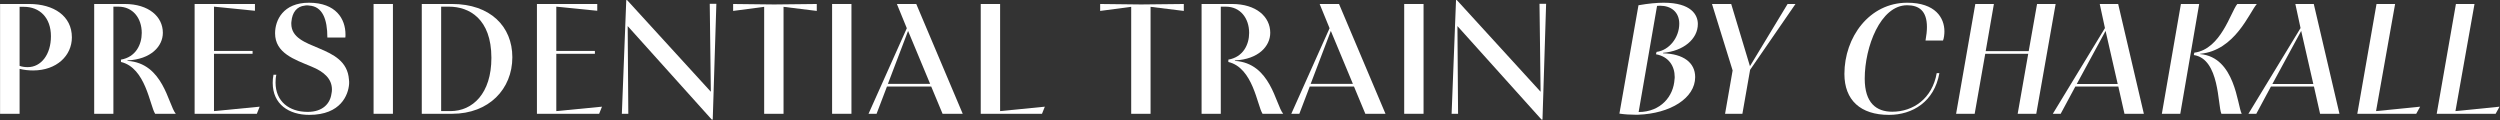
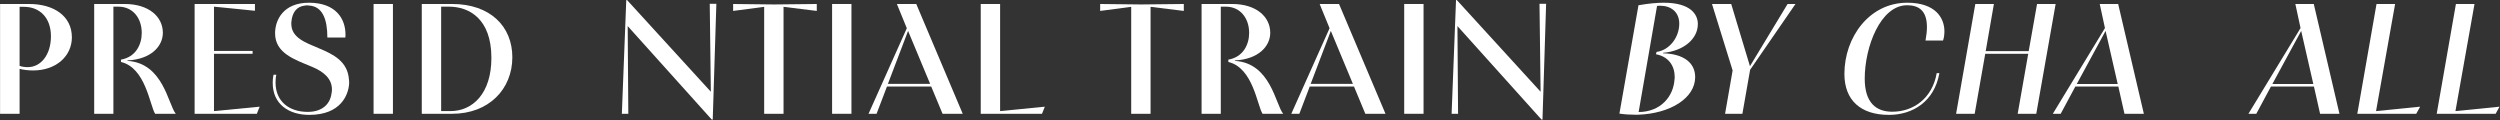
<svg xmlns="http://www.w3.org/2000/svg" width="100%" height="100%" viewBox="0 0 1268 61" version="1.1" xml:space="preserve" style="fill-rule:evenodd;clip-rule:evenodd;stroke-linejoin:round;stroke-miterlimit:2;">
  <rect x="0" y="0" width="1268" height="61" fill="#333333" stroke="none" />
  <g transform="matrix(1,0,0,1,-6006.39,-176.187)">
    <g transform="matrix(2.667,0,0,2.667,5760,0)">
      <g transform="matrix(0.1,0,0,0.1,0,-925.48)">
        <path d="M961.109,10131.8L961.109,10046.4C969.797,10048.5 978.188,10049.4 986.859,10049.4C1031.5,10049.4 1060.55,10021.3 1060.55,9986.5C1060.55,9945.8 1026.11,9923 979.375,9923L923.969,9923L923.969,10131.8L961.109,10131.8ZM961.109,9928.4L969.5,9928.4C998.844,9928.4 1020.72,9948.5 1020.72,9984.4C1020.72,10018.9 1002.14,10043.1 976.688,10043.1C971.297,10043.1 966.203,10042.5 961.109,10040.7L961.109,9928.4" style="fill:white;fill-rule:nonzero;" />
      </g>
    </g>
    <g transform="matrix(2.667,0,0,2.667,5760,0)">
      <g transform="matrix(0.1,0,0,0.1,0,-925.48)">
        <path d="M1139.5,10131.8L1139.5,9928.1L1149.09,9928.1C1176.34,9928.1 1193.42,9949.7 1193.42,9978.1C1193.42,10000 1182.05,10024 1153.89,10028.8L1153.89,10033.3C1200.91,10044.3 1208.7,10115.9 1218.89,10131.8L1258.13,10131.8C1243.45,10113.8 1234.47,10035.3 1166.17,10031.2C1166.17,10031.2 1166.17,10030.5 1166.47,10030.3C1211.09,10028.2 1233.56,10003.3 1233.56,9977.8C1233.56,9947 1206.61,9923 1161.08,9923L1102.97,9923L1102.97,10131.8L1139.5,10131.8" style="fill:white;fill-rule:nonzero;" />
      </g>
    </g>
    <g transform="matrix(2.667,0,0,2.667,5760,0)">
      <g transform="matrix(0.1,0,0,0.1,0,-925.48)">
        <path d="M1330.81,10126.7L1330.81,10017.7L1404.19,10017.7L1404.19,10012.3L1330.81,10012.3L1330.81,9928.1L1408.69,9935.9L1408.69,9923L1293.97,9923L1293.97,10131.8L1412.28,10131.8L1417.67,10118.3L1330.81,10126.7" style="fill:white;fill-rule:nonzero;" />
      </g>
    </g>
    <g transform="matrix(2.667,0,0,2.667,5760,0)">
      <g transform="matrix(0.1,0,0,0.1,0,-925.511)">
        <path d="M1580.58,9987.11C1580.88,9985.61 1580.88,9983.51 1580.88,9981.41C1580.88,9951.81 1562.91,9920.91 1511.38,9920.91C1462.25,9920.91 1446.98,9954.21 1446.98,9979.01C1446.98,10016.8 1483.83,10028.8 1515.88,10042.2C1541.03,10052.4 1555.11,10066.2 1555.11,10086C1555.11,10088.7 1554.81,10091.4 1554.22,10093.8C1551.81,10112.3 1538.03,10128.5 1508.98,10128.5C1473.64,10128.5 1447.88,10108.5 1447.88,10072.8C1447.88,10068 1448.17,10062.9 1449.38,10057.8L1443.98,10057.8C1442.78,10063.5 1442.48,10068.3 1442.48,10073.4C1442.48,10114.1 1473.34,10134.2 1511.98,10134.2C1572.48,10134.2 1586.27,10095.6 1587.77,10075.5C1588.06,10072.5 1587.77,10069.8 1587.47,10067.1C1582.67,9997.61 1477.83,10013.8 1477.83,9960.81C1477.83,9959.31 1477.83,9957.81 1478.13,9956.31C1479.63,9940.11 1487.72,9927.81 1503.89,9926.31C1505.09,9926.01 1506.28,9926.01 1507.78,9926.01C1508.98,9926.01 1510.48,9926.01 1511.67,9926.31C1537.14,9927.81 1546.42,9952.11 1546.42,9987.11L1580.58,9987.11" style="fill:white;fill-rule:nonzero;" />
      </g>
    </g>
    <g transform="matrix(2.667,0,0,2.667,5760,0)">
      <g transform="matrix(0,-0.1,-0.1,0,1168.01,242.529)">
        <path d="M1548.29,10009L1757.09,10009L1757.09,10045.8L1548.29,10045.8L1548.29,10009" style="fill:white;fill-rule:nonzero;" />
      </g>
    </g>
    <g transform="matrix(2.667,0,0,2.667,5760,0)">
      <g transform="matrix(0.1,0,0,0.1,0,-925.48)">
        <path d="M1725.97,10131.8L1783.78,10131.8C1853.56,10131.8 1898.2,10084.8 1898.2,10024.3C1898.2,9965.5 1855.97,9923 1783.78,9923L1725.97,9923L1725.97,10131.8ZM1762.81,9928.1L1777.78,9928.1C1815.53,9928.1 1858.36,9950.6 1858.36,10025.5C1858.36,10093.2 1822.72,10126.7 1780.48,10126.7L1762.81,10126.7L1762.81,9928.1" style="fill:white;fill-rule:nonzero;" />
      </g>
    </g>
    <g transform="matrix(2.667,0,0,2.667,5760,0)">
      <g transform="matrix(0.1,0,0,0.1,0,-925.48)">
-         <path d="M1981.81,10126.7L1981.81,10017.7L2055.19,10017.7L2055.19,10012.3L1981.81,10012.3L1981.81,9928.1L2059.69,9935.9L2059.69,9923L1944.97,9923L1944.97,10131.8L2063.28,10131.8L2068.67,10118.3L1981.81,10126.7" style="fill:white;fill-rule:nonzero;" />
-       </g>
+         </g>
    </g>
    <g transform="matrix(2.667,0,0,2.667,5760,0)">
      <g transform="matrix(0.1,0,0,0.1,0,-925.122)">
        <path d="M2118.75,10128.2L2117.55,9961.42L2277.5,10139.3L2279.3,10139.3L2286.19,9919.12L2273.61,9919.12L2275.7,10086.3L2116.34,9911.92L2114.86,9911.92L2106.47,10128.2L2118.75,10128.2" style="fill:white;fill-rule:nonzero;" />
      </g>
    </g>
    <g transform="matrix(2.667,0,0,2.667,5760,0)">
      <g transform="matrix(0.1,0,0,0.1,0,-925.48)">
        <path d="M2413.95,10131.8L2413.95,9928.4L2477.16,9936.2L2477.16,9923L2395.98,9923.9L2318.09,9923L2318.09,9936.2L2377.11,9928.4L2377.11,10131.8L2413.95,10131.8" style="fill:white;fill-rule:nonzero;" />
      </g>
    </g>
    <g transform="matrix(2.667,0,0,2.667,5760,0)">
      <g transform="matrix(0,-0.1,-0.1,0,1255.21,329.729)">
        <path d="M2420.29,10009L2629.09,10009L2629.09,10045.8L2420.29,10045.8L2420.29,10009" style="fill:white;fill-rule:nonzero;" />
      </g>
    </g>
    <g transform="matrix(2.667,0,0,2.667,5760,0)">
      <g transform="matrix(0.1,0,0,0.1,0,-925.48)">
        <path d="M2575.59,10131.8L2590.88,10131.8L2610.64,10080L2694.81,10080L2716.38,10131.8L2754.72,10131.8L2666.36,9923L2629.52,9923L2648.38,9969.1L2575.59,10131.8ZM2692.72,10074.9L2612.44,10074.9L2650.78,9974.2L2692.72,10074.9Z" style="fill:white;fill-rule:nonzero;" />
      </g>
    </g>
    <g transform="matrix(2.667,0,0,2.667,5760,0)">
      <g transform="matrix(0.1,0,0,0.1,0,-925.48)">
        <path d="M2825.81,10126.7L2825.81,9923L2788.97,9923L2788.97,10131.8L2905.48,10131.8L2910.88,10118.3L2825.81,10126.7" style="fill:white;fill-rule:nonzero;" />
      </g>
    </g>
    <g transform="matrix(2.667,0,0,2.667,5760,0)">
      <g transform="matrix(0.1,0,0,0.1,0,-925.48)">
        <path d="M3111.95,10131.8L3111.95,9928.4L3175.16,9936.2L3175.16,9923L3093.98,9923.9L3016.09,9923L3016.09,9936.2L3075.11,9928.4L3075.11,10131.8L3111.95,10131.8" style="fill:white;fill-rule:nonzero;" />
      </g>
    </g>
    <g transform="matrix(2.667,0,0,2.667,5760,0)">
      <g transform="matrix(0.1,0,0,0.1,0,-925.48)">
        <path d="M3245.5,10131.8L3245.5,9928.1L3255.09,9928.1C3282.34,9928.1 3299.42,9949.7 3299.42,9978.1C3299.42,10000 3288.05,10024 3259.89,10028.8L3259.89,10033.3C3306.91,10044.3 3314.7,10115.9 3324.89,10131.8L3364.13,10131.8C3349.45,10113.8 3340.47,10035.3 3272.17,10031.2C3272.17,10031.2 3272.17,10030.5 3272.47,10030.3C3317.09,10028.2 3339.56,10003.3 3339.56,9977.8C3339.56,9947 3312.61,9923 3267.08,9923L3208.97,9923L3208.97,10131.8L3245.5,10131.8" style="fill:white;fill-rule:nonzero;" />
      </g>
    </g>
    <g transform="matrix(2.667,0,0,2.667,5760,0)">
      <g transform="matrix(0.1,0,0,0.1,0,-925.48)">
        <path d="M3379.59,10131.8L3394.88,10131.8L3414.64,10080L3498.81,10080L3520.38,10131.8L3558.72,10131.8L3470.36,9923L3433.52,9923L3452.38,9969.1L3379.59,10131.8ZM3496.72,10074.9L3416.44,10074.9L3454.78,9974.2L3496.72,10074.9Z" style="fill:white;fill-rule:nonzero;" />
      </g>
    </g>
    <g transform="matrix(2.667,0,0,2.667,5760,0)">
      <g transform="matrix(0,-0.1,-0.1,0,1364.01,438.529)">
        <path d="M3508.29,10009L3717.09,10009L3717.09,10045.8L3508.29,10045.8L3508.29,10009" style="fill:white;fill-rule:nonzero;" />
      </g>
    </g>
    <g transform="matrix(2.667,0,0,2.667,5760,0)">
      <g transform="matrix(0.1,0,0,0.1,0,-925.122)">
        <path d="M3696.75,10128.2L3695.55,9961.42L3855.5,10139.3L3857.3,10139.3L3864.19,9919.12L3851.61,9919.12L3853.7,10086.3L3694.34,9911.92L3692.86,9911.92L3684.47,10128.2L3696.75,10128.2" style="fill:white;fill-rule:nonzero;" />
      </g>
    </g>
    <g transform="matrix(2.667,0,0,2.667,5760,0)">
      <g transform="matrix(0.1,0,0,0.1,0,-925.54)">
        <path d="M4003.58,10132.1C4013.77,10133.6 4023.94,10134.2 4034.13,10134.2L4038.92,10134.2C4100.63,10132.1 4147.66,10102.5 4147.66,10062.6C4147.66,10035.1 4125.19,10018.3 4086.55,10017.4L4086.55,10016.5C4125.19,10013.2 4152.75,9990.4 4152.75,9961.7C4152.75,9944.3 4140.17,9921.2 4087.75,9921.2C4074.56,9921.2 4058.69,9922.7 4039.83,9926L4003.58,10132.1ZM4075.17,9927.2C4077.27,9926.9 4079.06,9926.9 4080.86,9926.9C4101.83,9926.9 4117.41,9938.9 4117.41,9961.1C4117.41,9987.4 4098.23,10011.7 4074.27,10014.7L4073.06,10019.2C4097.63,10023.7 4108.72,10041.9 4108.72,10062.3C4108.72,10063.8 4108.72,10065.3 4108.42,10066.5C4106.63,10098.9 4082.66,10128.8 4040.13,10129.1L4075.17,9927.2" style="fill:white;fill-rule:nonzero;" />
      </g>
    </g>
    <g transform="matrix(2.667,0,0,2.667,5760,0)">
      <g transform="matrix(0.1,0,0,0.1,0,-925.48)">
        <path d="M4237.47,10131.8L4252.14,10048.2L4338.41,9923L4323.42,9923L4251.84,10041.3L4216.19,9923L4179.66,9923L4218.89,10049.4L4204.52,10131.8L4237.47,10131.8" style="fill:white;fill-rule:nonzero;" />
      </g>
    </g>
    <g transform="matrix(2.667,0,0,2.667,5760,0)">
      <g transform="matrix(0.1,0,0,0.1,0,-925.511)">
        <path d="M4607,10054.8C4598.61,10103.1 4562.36,10128.2 4522.53,10128.2C4492.27,10128.2 4470.11,10111.7 4470.11,10065.3C4470.11,10004.8 4500.06,9925.71 4550.69,9925.71C4572.84,9925.71 4588.42,9935.91 4588.42,9967.11C4588.42,9974.21 4587.53,9982.91 4585.73,9992.81L4618.98,9992.81C4620.78,9988.61 4621.67,9981.11 4621.67,9975.41C4621.67,9949.71 4604.59,9920.91 4550.98,9920.91C4478.8,9920.91 4431.47,9986.51 4431.47,10056.3C4431.47,10106.1 4462.02,10134.2 4516.23,10134.2C4561.17,10134.2 4602.5,10109.1 4612.09,10054.8L4607,10054.8" style="fill:white;fill-rule:nonzero;" />
      </g>
    </g>
    <g transform="matrix(2.667,0,0,2.667,5760,0)">
      <g transform="matrix(0.1,0,0,0.1,0,-925.48)">
        <path d="M4643.88,10131.8L4679.22,10131.8L4699.3,10017.7L4781.06,10017.7L4761,10131.8L4796.34,10131.8L4833.19,9923L4797.84,9923L4781.97,10012.6L4700.19,10012.6L4715.77,9923L4680.42,9923L4643.88,10131.8" style="fill:white;fill-rule:nonzero;" />
      </g>
    </g>
    <g transform="matrix(2.667,0,0,2.667,5760,0)">
      <g transform="matrix(0.1,0,0,0.1,0,-925.48)">
        <path d="M4842.78,10131.8L4870.64,10080L4952.42,10080L4964.09,10131.8L5000.94,10131.8L4952.11,9923L4917.06,9923L4926.95,9968.8L4827.81,10131.8L4842.78,10131.8ZM4873.34,10075.2L4928.16,9974.2L4951.22,10075.2L4873.34,10075.2Z" style="fill:white;fill-rule:nonzero;" />
      </g>
    </g>
    <g transform="matrix(2.667,0,0,2.667,5760,0)">
      <g transform="matrix(0.1,0,0,0.1,0,-925.48)">
-         <path d="M5070.22,10131.8L5106.17,9923L5071.42,9923L5035.17,10131.8L5070.22,10131.8ZM5095.98,10020.1C5145.41,10027.6 5141.22,10115.9 5148.41,10131.8L5187.05,10131.8C5178.66,10115.9 5174.77,10024 5107.97,10018.3L5107.97,10017.7C5174.47,10011.7 5201.72,9938.9 5215.8,9923L5178.66,9923C5165.78,9938.9 5147.5,10009 5096.88,10015.6L5095.98,10020.1" style="fill:white;fill-rule:nonzero;" />
-       </g>
+         </g>
    </g>
    <g transform="matrix(2.667,0,0,2.667,5760,0)">
      <g transform="matrix(0.1,0,0,0.1,0,-925.48)">
        <path d="M5214.78,10131.8L5242.64,10080L5324.42,10080L5336.09,10131.8L5372.94,10131.8L5324.11,9923L5289.06,9923L5298.95,9968.8L5199.81,10131.8L5214.78,10131.8ZM5245.34,10075.2L5300.16,9974.2L5323.22,10075.2L5245.34,10075.2Z" style="fill:white;fill-rule:nonzero;" />
      </g>
    </g>
    <g transform="matrix(2.667,0,0,2.667,5760,0)">
      <g transform="matrix(0.1,0,0,0.1,0,-925.48)">
        <path d="M5442.52,10126.7L5478.77,9923L5443.42,9923L5406.88,10131.8L5518.91,10131.8L5526.39,10118.3L5442.52,10126.7" style="fill:white;fill-rule:nonzero;" />
      </g>
    </g>
    <g transform="matrix(2.667,0,0,2.667,5760,0)">
      <g transform="matrix(0.1,0,0,0.1,0,-925.48)">
        <path d="M5593.52,10126.7L5629.77,9923L5594.42,9923L5557.88,10131.8L5669.91,10131.8L5677.39,10118.3L5593.52,10126.7" style="fill:white;fill-rule:nonzero;" />
      </g>
    </g>
  </g>
</svg>